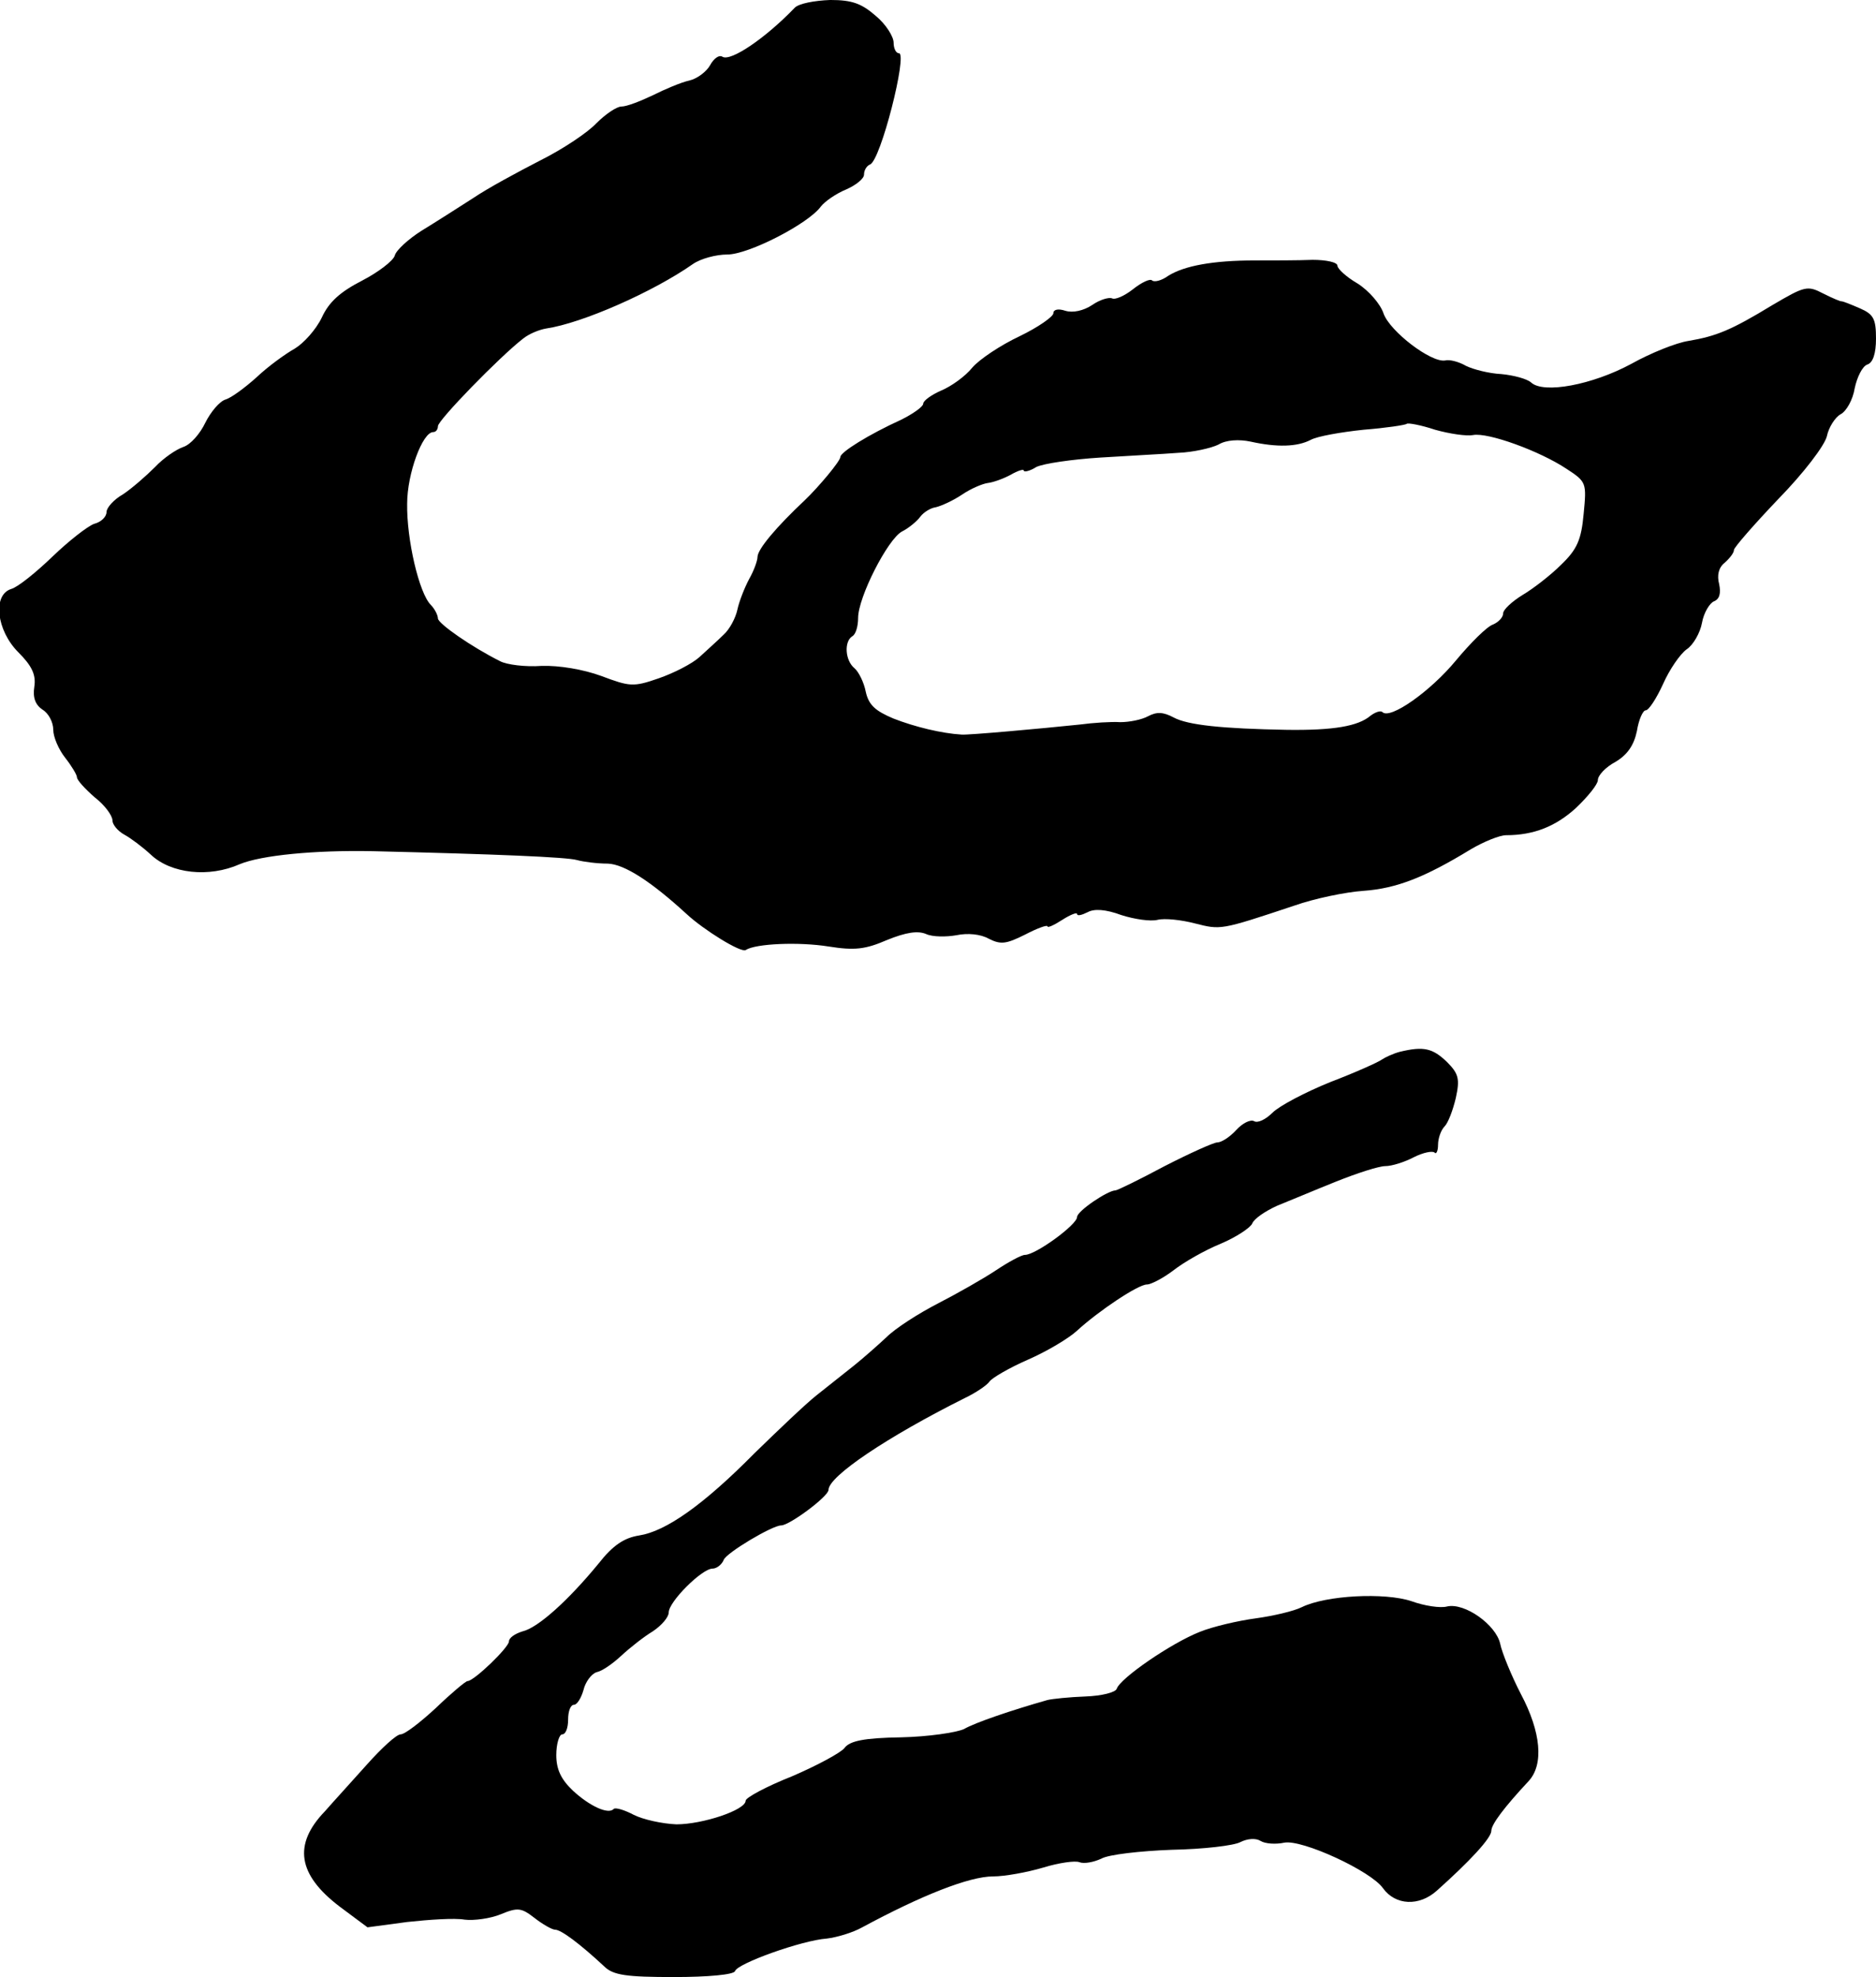
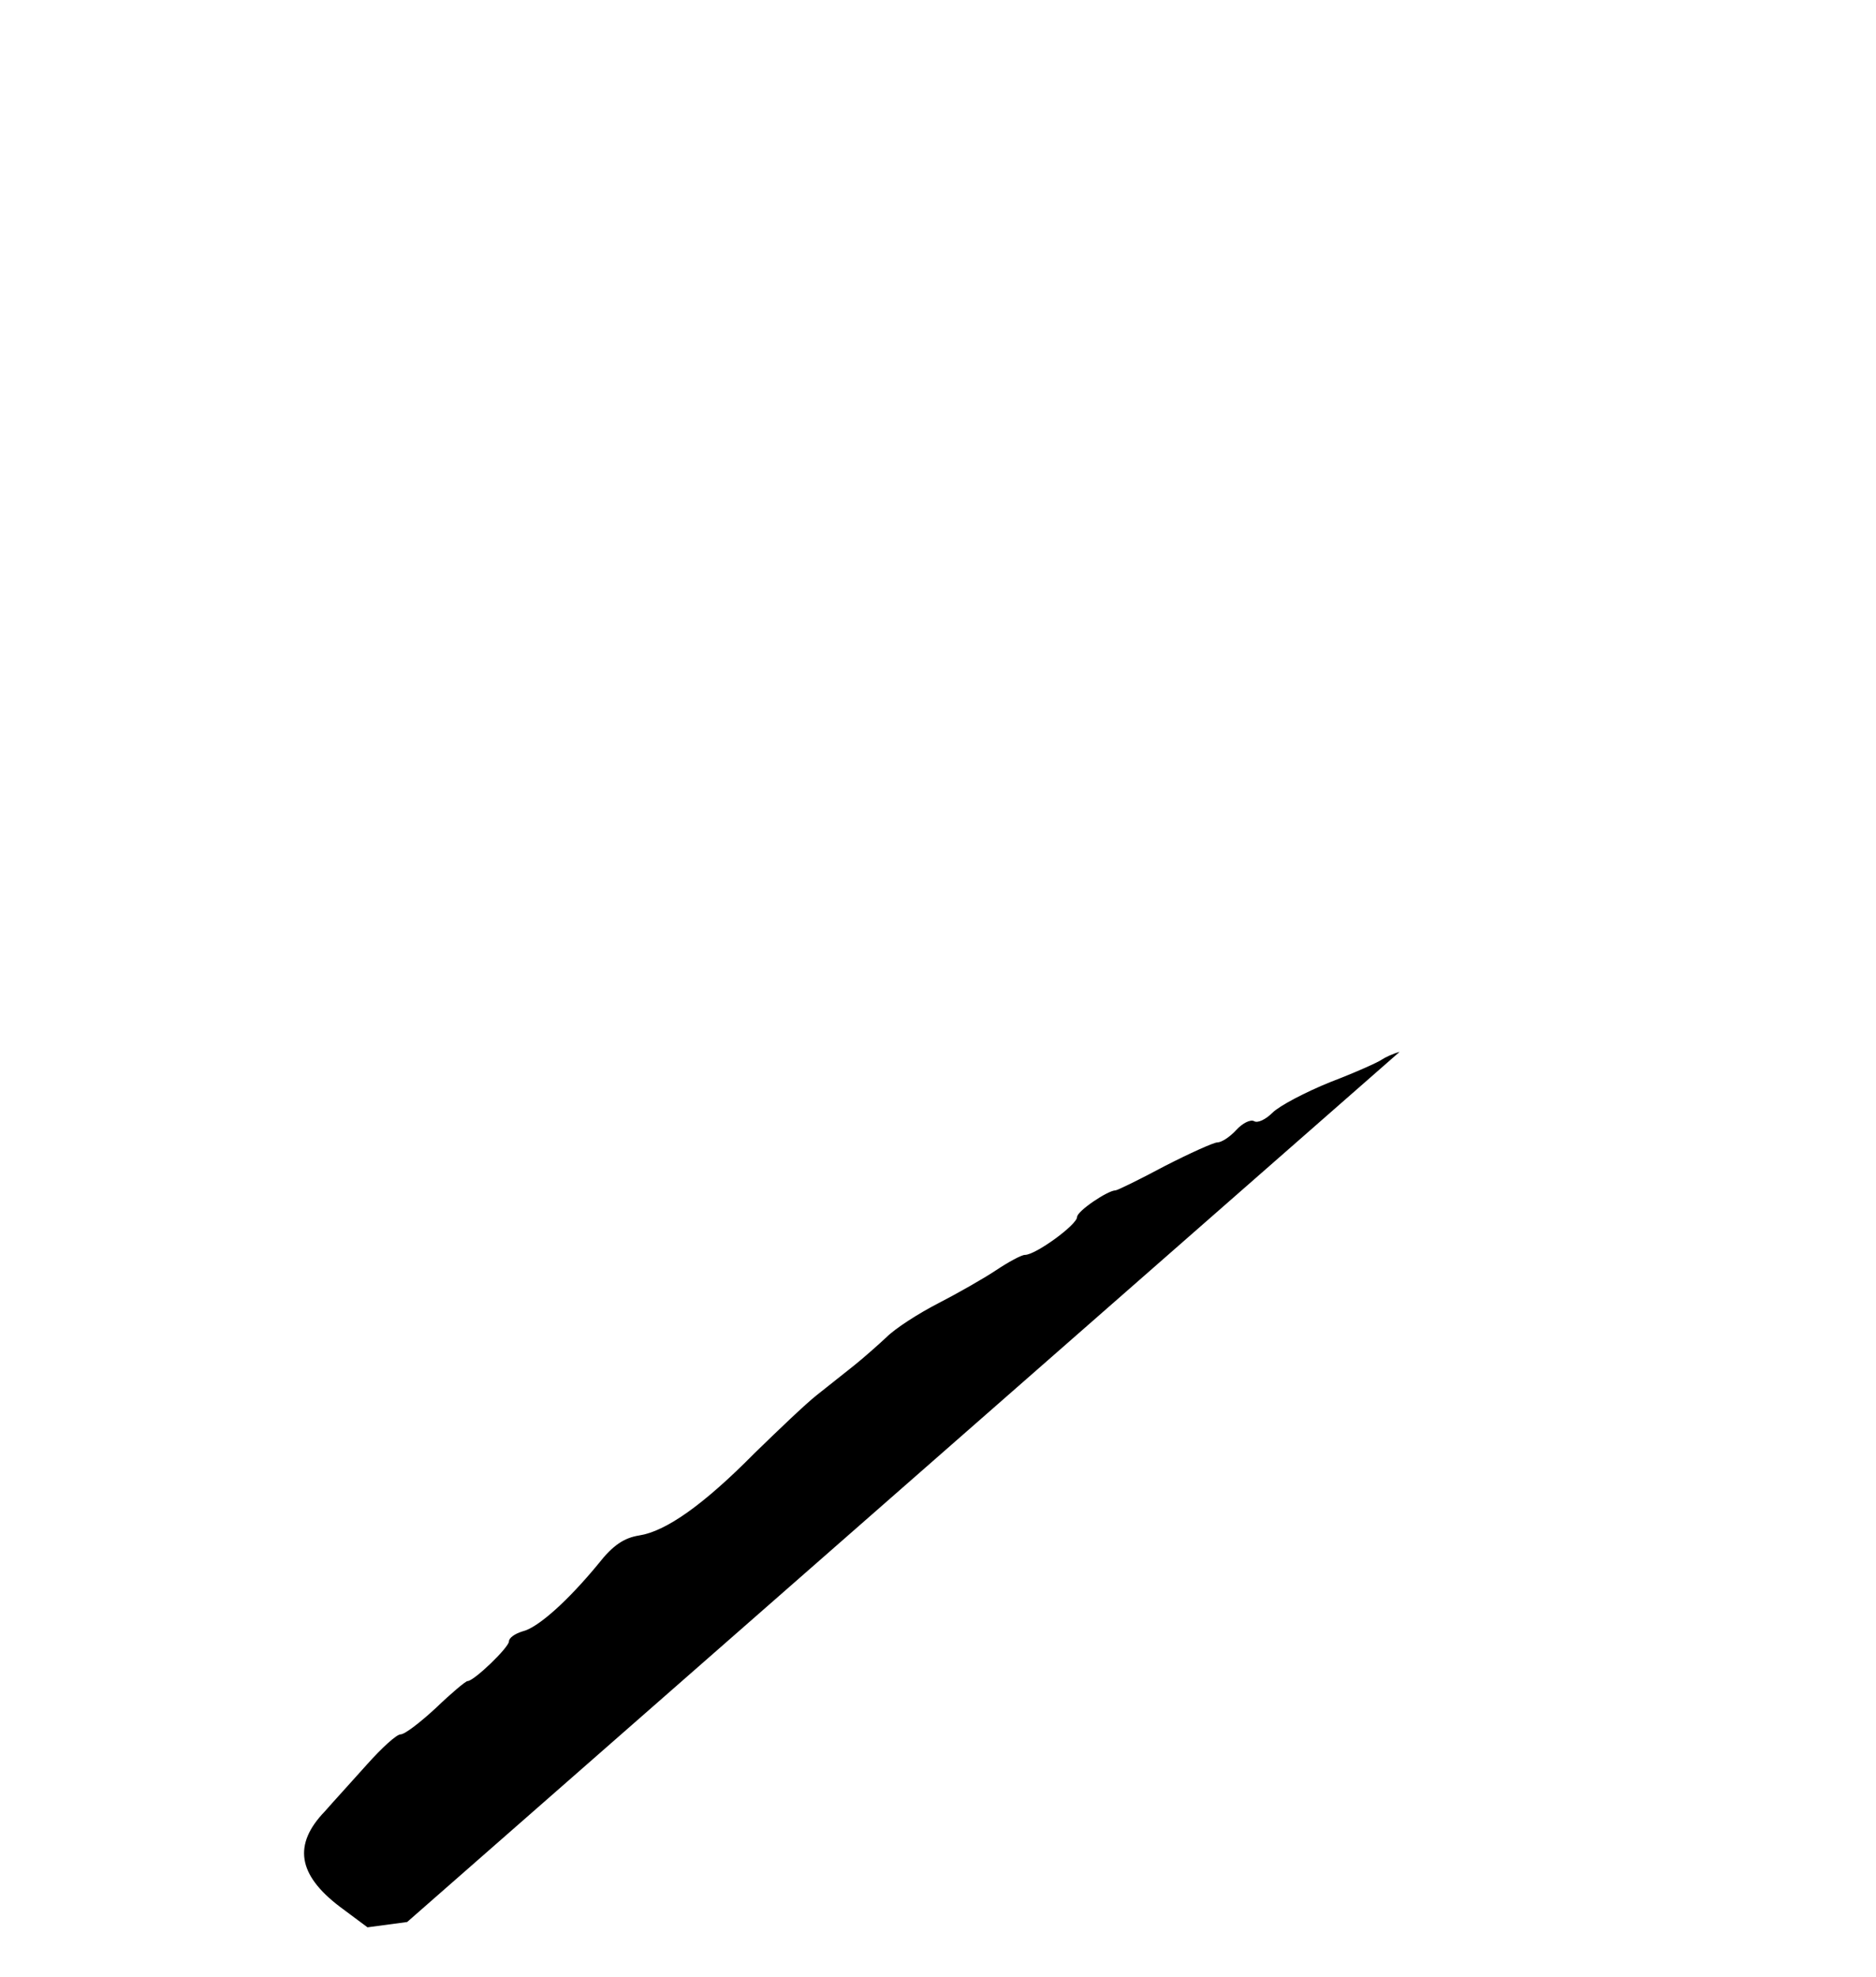
<svg xmlns="http://www.w3.org/2000/svg" version="1.0" width="317pt" height="334pt" viewBox="0 0 317 334" preserveAspectRatio="xMidYMid meet">
  <g transform="translate(0,334) scale(0.1,-0.1)" fill="#000000" stroke="none">
-     <path d="M1343 3327 c-50 -52 -108 -91 -122 -83 -6 4 -15 -3 -21 -14 -6 -11 -22 -23 -35 -26 -14 -3 -42 -15 -62 -25 -21 -10 -44 -19 -53 -19 -8 0 -27 -13 -42 -28 -15 -16 -57 -44 -95 -63 -37 -19 -89 -47 -114 -64 -25 -16 -64 -41 -87 -55 -22 -14 -43 -33 -45 -42 -3 -9 -28 -28 -55 -42 -37 -19 -56 -36 -68 -62 -10 -21 -31 -44 -46 -53 -16 -9 -45 -30 -64 -48 -20 -18 -43 -35 -53 -38 -10 -3 -25 -21 -34 -39 -9 -19 -25 -37 -37 -41 -12 -4 -34 -19 -48 -34 -15 -15 -39 -36 -54 -46 -16 -9 -28 -23 -28 -30 0 -8 -9 -17 -21 -20 -11 -4 -43 -29 -70 -55 -28 -27 -59 -52 -70 -55 -32 -10 -25 -70 12 -107 23 -23 30 -38 27 -58 -3 -19 2 -31 14 -39 10 -6 18 -21 18 -34 0 -12 9 -33 20 -47 11 -14 20 -29 20 -33 0 -5 14 -20 30 -34 17 -13 30 -31 30 -39 0 -7 9 -18 20 -24 11 -6 31 -21 45 -34 34 -32 98 -39 150 -16 36 15 126 24 225 22 208 -5 328 -10 345 -15 11 -3 34 -6 52 -6 28 -1 73 -30 133 -85 29 -27 92 -66 100 -61 17 11 90 14 140 6 44 -7 62 -5 99 11 32 13 52 16 66 10 11 -5 34 -5 51 -2 19 4 41 2 55 -6 20 -10 29 -9 61 7 21 11 38 17 38 14 0 -3 11 2 25 11 14 9 25 13 25 10 0 -4 8 -2 18 3 11 6 30 5 57 -5 22 -7 49 -11 61 -8 12 3 40 0 63 -6 44 -11 42 -12 168 30 34 12 87 23 117 25 56 4 104 23 181 70 22 13 49 24 60 24 47 0 84 15 118 46 20 19 37 40 37 47 0 8 13 22 30 31 20 12 31 28 36 52 3 19 10 35 15 35 5 0 18 20 29 44 11 25 29 51 40 59 11 7 23 28 26 45 3 17 13 33 20 36 10 4 12 14 9 29 -4 15 -1 28 9 36 9 8 16 17 16 22 0 4 34 43 75 86 43 44 78 90 82 106 3 15 14 32 23 37 10 5 21 25 24 44 4 19 13 37 21 40 10 3 15 19 15 44 0 33 -4 41 -27 51 -16 7 -29 12 -31 12 -1 -1 -15 5 -31 13 -27 14 -31 13 -87 -20 -69 -42 -94 -52 -141 -60 -20 -3 -63 -20 -97 -39 -65 -35 -148 -51 -169 -31 -7 6 -29 12 -50 14 -21 1 -48 8 -60 14 -12 7 -28 11 -35 9 -24 -4 -93 49 -104 79 -5 16 -25 39 -44 51 -19 11 -34 25 -34 30 0 6 -19 10 -42 10 -24 -1 -68 -1 -98 -1 -70 0 -119 -9 -146 -26 -11 -8 -23 -11 -27 -8 -3 4 -18 -3 -33 -15 -14 -11 -30 -18 -35 -15 -5 2 -20 -2 -33 -11 -15 -10 -33 -14 -46 -10 -12 4 -20 2 -20 -4 0 -6 -26 -24 -57 -39 -32 -15 -68 -39 -80 -53 -12 -15 -36 -32 -53 -39 -16 -7 -30 -17 -30 -22 0 -5 -17 -17 -37 -27 -55 -25 -103 -55 -103 -63 0 -7 -37 -51 -60 -73 -48 -45 -80 -83 -80 -96 0 -6 -6 -23 -14 -37 -8 -15 -17 -38 -20 -52 -3 -14 -13 -33 -23 -42 -10 -10 -28 -26 -41 -38 -12 -11 -43 -27 -69 -36 -43 -15 -49 -14 -97 4 -30 11 -71 18 -101 17 -27 -2 -59 2 -70 8 -48 24 -104 63 -105 72 0 6 -6 17 -12 23 -20 20 -41 111 -40 171 0 51 26 121 44 121 5 0 8 5 8 10 0 10 104 117 144 148 10 8 27 15 39 17 61 9 181 62 248 109 13 9 39 16 58 16 36 0 137 52 158 81 7 9 26 22 43 29 16 7 30 18 30 25 0 8 5 15 10 17 18 6 64 188 49 188 -5 0 -9 8 -9 18 0 10 -13 31 -30 45 -24 21 -40 27 -77 27 -27 -1 -53 -6 -60 -13z m1146 -722 c25 5 113 -27 158 -57 34 -22 34 -24 29 -76 -4 -44 -11 -60 -38 -86 -18 -18 -48 -41 -65 -51 -18 -11 -33 -25 -33 -31 0 -7 -8 -15 -17 -19 -10 -3 -38 -31 -63 -61 -43 -52 -111 -100 -124 -87 -3 3 -12 0 -20 -6 -21 -18 -63 -25 -141 -24 -110 2 -168 8 -192 21 -17 9 -28 10 -43 2 -11 -6 -32 -10 -47 -10 -15 1 -46 -1 -68 -4 -67 -7 -189 -18 -200 -17 -34 2 -79 13 -115 27 -31 13 -42 23 -47 45 -3 16 -12 34 -19 40 -16 13 -18 45 -4 54 6 3 10 17 10 31 0 35 50 133 74 146 12 6 26 18 31 25 6 8 18 15 26 16 9 2 29 11 44 21 16 11 36 19 44 20 9 1 26 7 39 14 12 7 22 10 22 7 0 -3 10 -1 21 6 12 6 61 13 108 16 47 3 107 6 132 8 25 1 56 8 68 14 13 8 35 9 54 5 45 -10 79 -9 102 3 11 6 51 13 89 17 38 3 71 8 73 10 2 2 24 -2 48 -10 25 -7 53 -11 64 -9z" />
-     <path d="M2365 1563 c-11 -3 -24 -9 -30 -13 -5 -4 -45 -22 -87 -38 -42 -17 -86 -40 -98 -52 -11 -11 -25 -18 -31 -14 -6 3 -19 -3 -30 -15 -11 -12 -25 -21 -32 -21 -6 0 -46 -18 -89 -40 -43 -23 -80 -41 -83 -41 -13 0 -65 -35 -65 -45 0 -13 -70 -64 -88 -64 -6 0 -28 -12 -49 -26 -21 -14 -65 -39 -98 -56 -33 -17 -72 -42 -87 -57 -15 -14 -40 -36 -55 -48 -15 -12 -44 -35 -63 -50 -19 -15 -66 -60 -105 -98 -87 -88 -150 -132 -195 -139 -25 -4 -44 -16 -69 -48 -51 -62 -102 -108 -128 -114 -13 -4 -23 -11 -23 -17 0 -10 -59 -67 -70 -67 -3 0 -27 -20 -53 -45 -27 -25 -53 -45 -60 -45 -7 0 -32 -23 -57 -51 -25 -28 -57 -63 -71 -79 -54 -56 -46 -107 25 -161 l47 -35 67 9 c37 4 80 7 97 4 16 -2 44 2 61 9 29 12 35 11 57 -6 14 -11 30 -20 35 -20 10 0 41 -23 83 -62 15 -15 38 -18 118 -18 57 0 101 4 103 10 4 13 113 52 155 55 17 2 44 10 60 19 100 54 181 86 221 86 20 0 58 7 85 15 26 8 54 12 61 9 8 -3 24 0 37 6 12 7 66 13 119 15 53 1 105 7 116 13 12 6 26 7 34 2 8 -5 26 -6 40 -3 30 6 147 -48 167 -77 21 -29 61 -31 91 -4 56 50 92 89 92 101 0 11 22 40 63 84 26 28 21 83 -13 147 -16 31 -32 70 -35 85 -7 32 -60 70 -90 63 -11 -3 -38 1 -60 9 -45 15 -144 10 -185 -10 -14 -7 -49 -15 -78 -19 -30 -4 -73 -14 -95 -23 -48 -19 -134 -78 -140 -96 -2 -6 -25 -12 -53 -13 -27 -1 -56 -4 -64 -6 -60 -17 -122 -38 -141 -49 -13 -6 -61 -13 -106 -14 -63 -1 -87 -6 -96 -18 -6 -8 -47 -30 -89 -48 -43 -17 -78 -36 -78 -41 0 -16 -73 -40 -117 -40 -24 1 -56 8 -72 16 -15 8 -31 13 -34 10 -9 -10 -41 5 -69 31 -20 19 -28 36 -28 60 0 19 5 35 10 35 6 0 10 11 10 25 0 14 4 25 10 25 5 0 12 11 16 25 3 13 13 27 22 30 10 2 28 15 42 28 14 13 38 32 53 41 15 10 27 24 27 32 0 18 56 74 74 74 7 0 16 7 19 15 5 12 82 58 97 58 14 0 80 49 80 60 0 23 100 90 230 155 19 9 38 22 42 28 4 6 33 23 65 37 32 14 69 36 83 49 36 33 103 78 118 78 7 0 28 11 45 24 18 14 53 34 80 45 26 11 50 27 53 34 3 8 22 21 42 30 20 8 65 27 100 41 35 14 72 26 83 26 11 0 33 7 48 15 16 8 31 11 35 8 3 -4 6 3 6 13 0 11 5 25 11 31 6 6 14 27 19 48 7 32 5 41 -15 61 -24 23 -39 27 -80 17z" />
+     <path d="M2365 1563 c-11 -3 -24 -9 -30 -13 -5 -4 -45 -22 -87 -38 -42 -17 -86 -40 -98 -52 -11 -11 -25 -18 -31 -14 -6 3 -19 -3 -30 -15 -11 -12 -25 -21 -32 -21 -6 0 -46 -18 -89 -40 -43 -23 -80 -41 -83 -41 -13 0 -65 -35 -65 -45 0 -13 -70 -64 -88 -64 -6 0 -28 -12 -49 -26 -21 -14 -65 -39 -98 -56 -33 -17 -72 -42 -87 -57 -15 -14 -40 -36 -55 -48 -15 -12 -44 -35 -63 -50 -19 -15 -66 -60 -105 -98 -87 -88 -150 -132 -195 -139 -25 -4 -44 -16 -69 -48 -51 -62 -102 -108 -128 -114 -13 -4 -23 -11 -23 -17 0 -10 -59 -67 -70 -67 -3 0 -27 -20 -53 -45 -27 -25 -53 -45 -60 -45 -7 0 -32 -23 -57 -51 -25 -28 -57 -63 -71 -79 -54 -56 -46 -107 25 -161 l47 -35 67 9 z" />
  </g>
</svg>